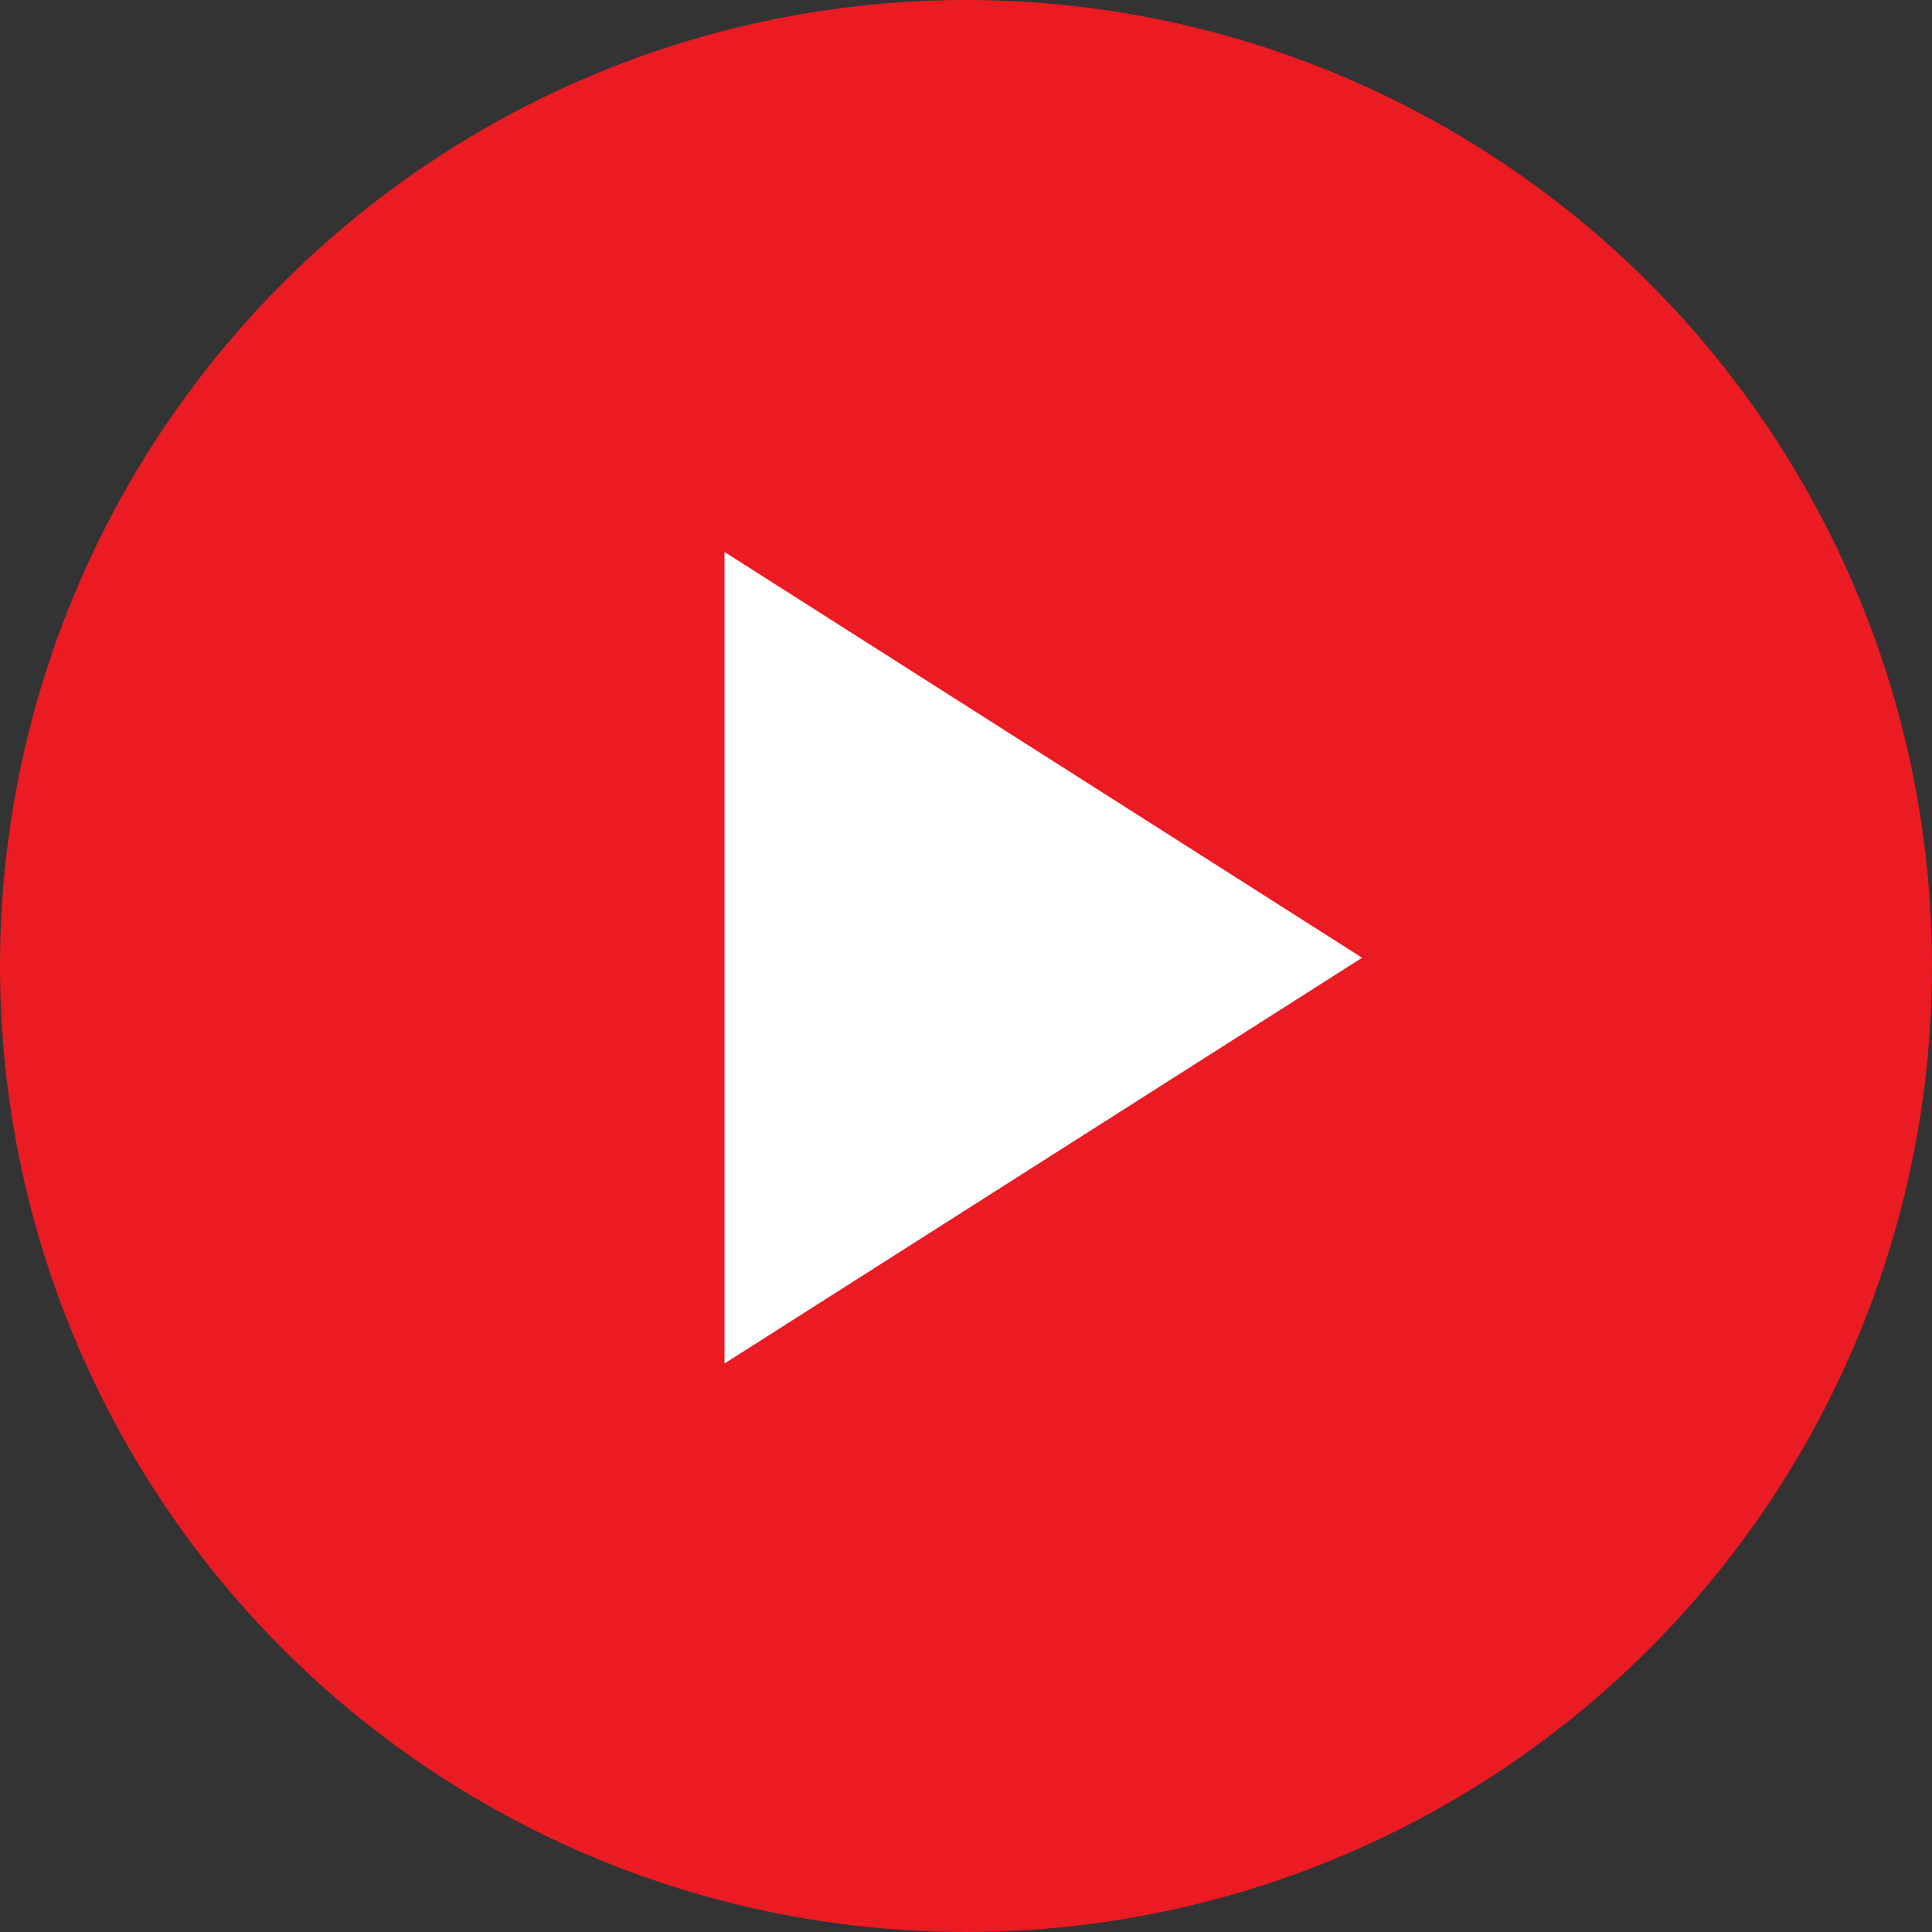
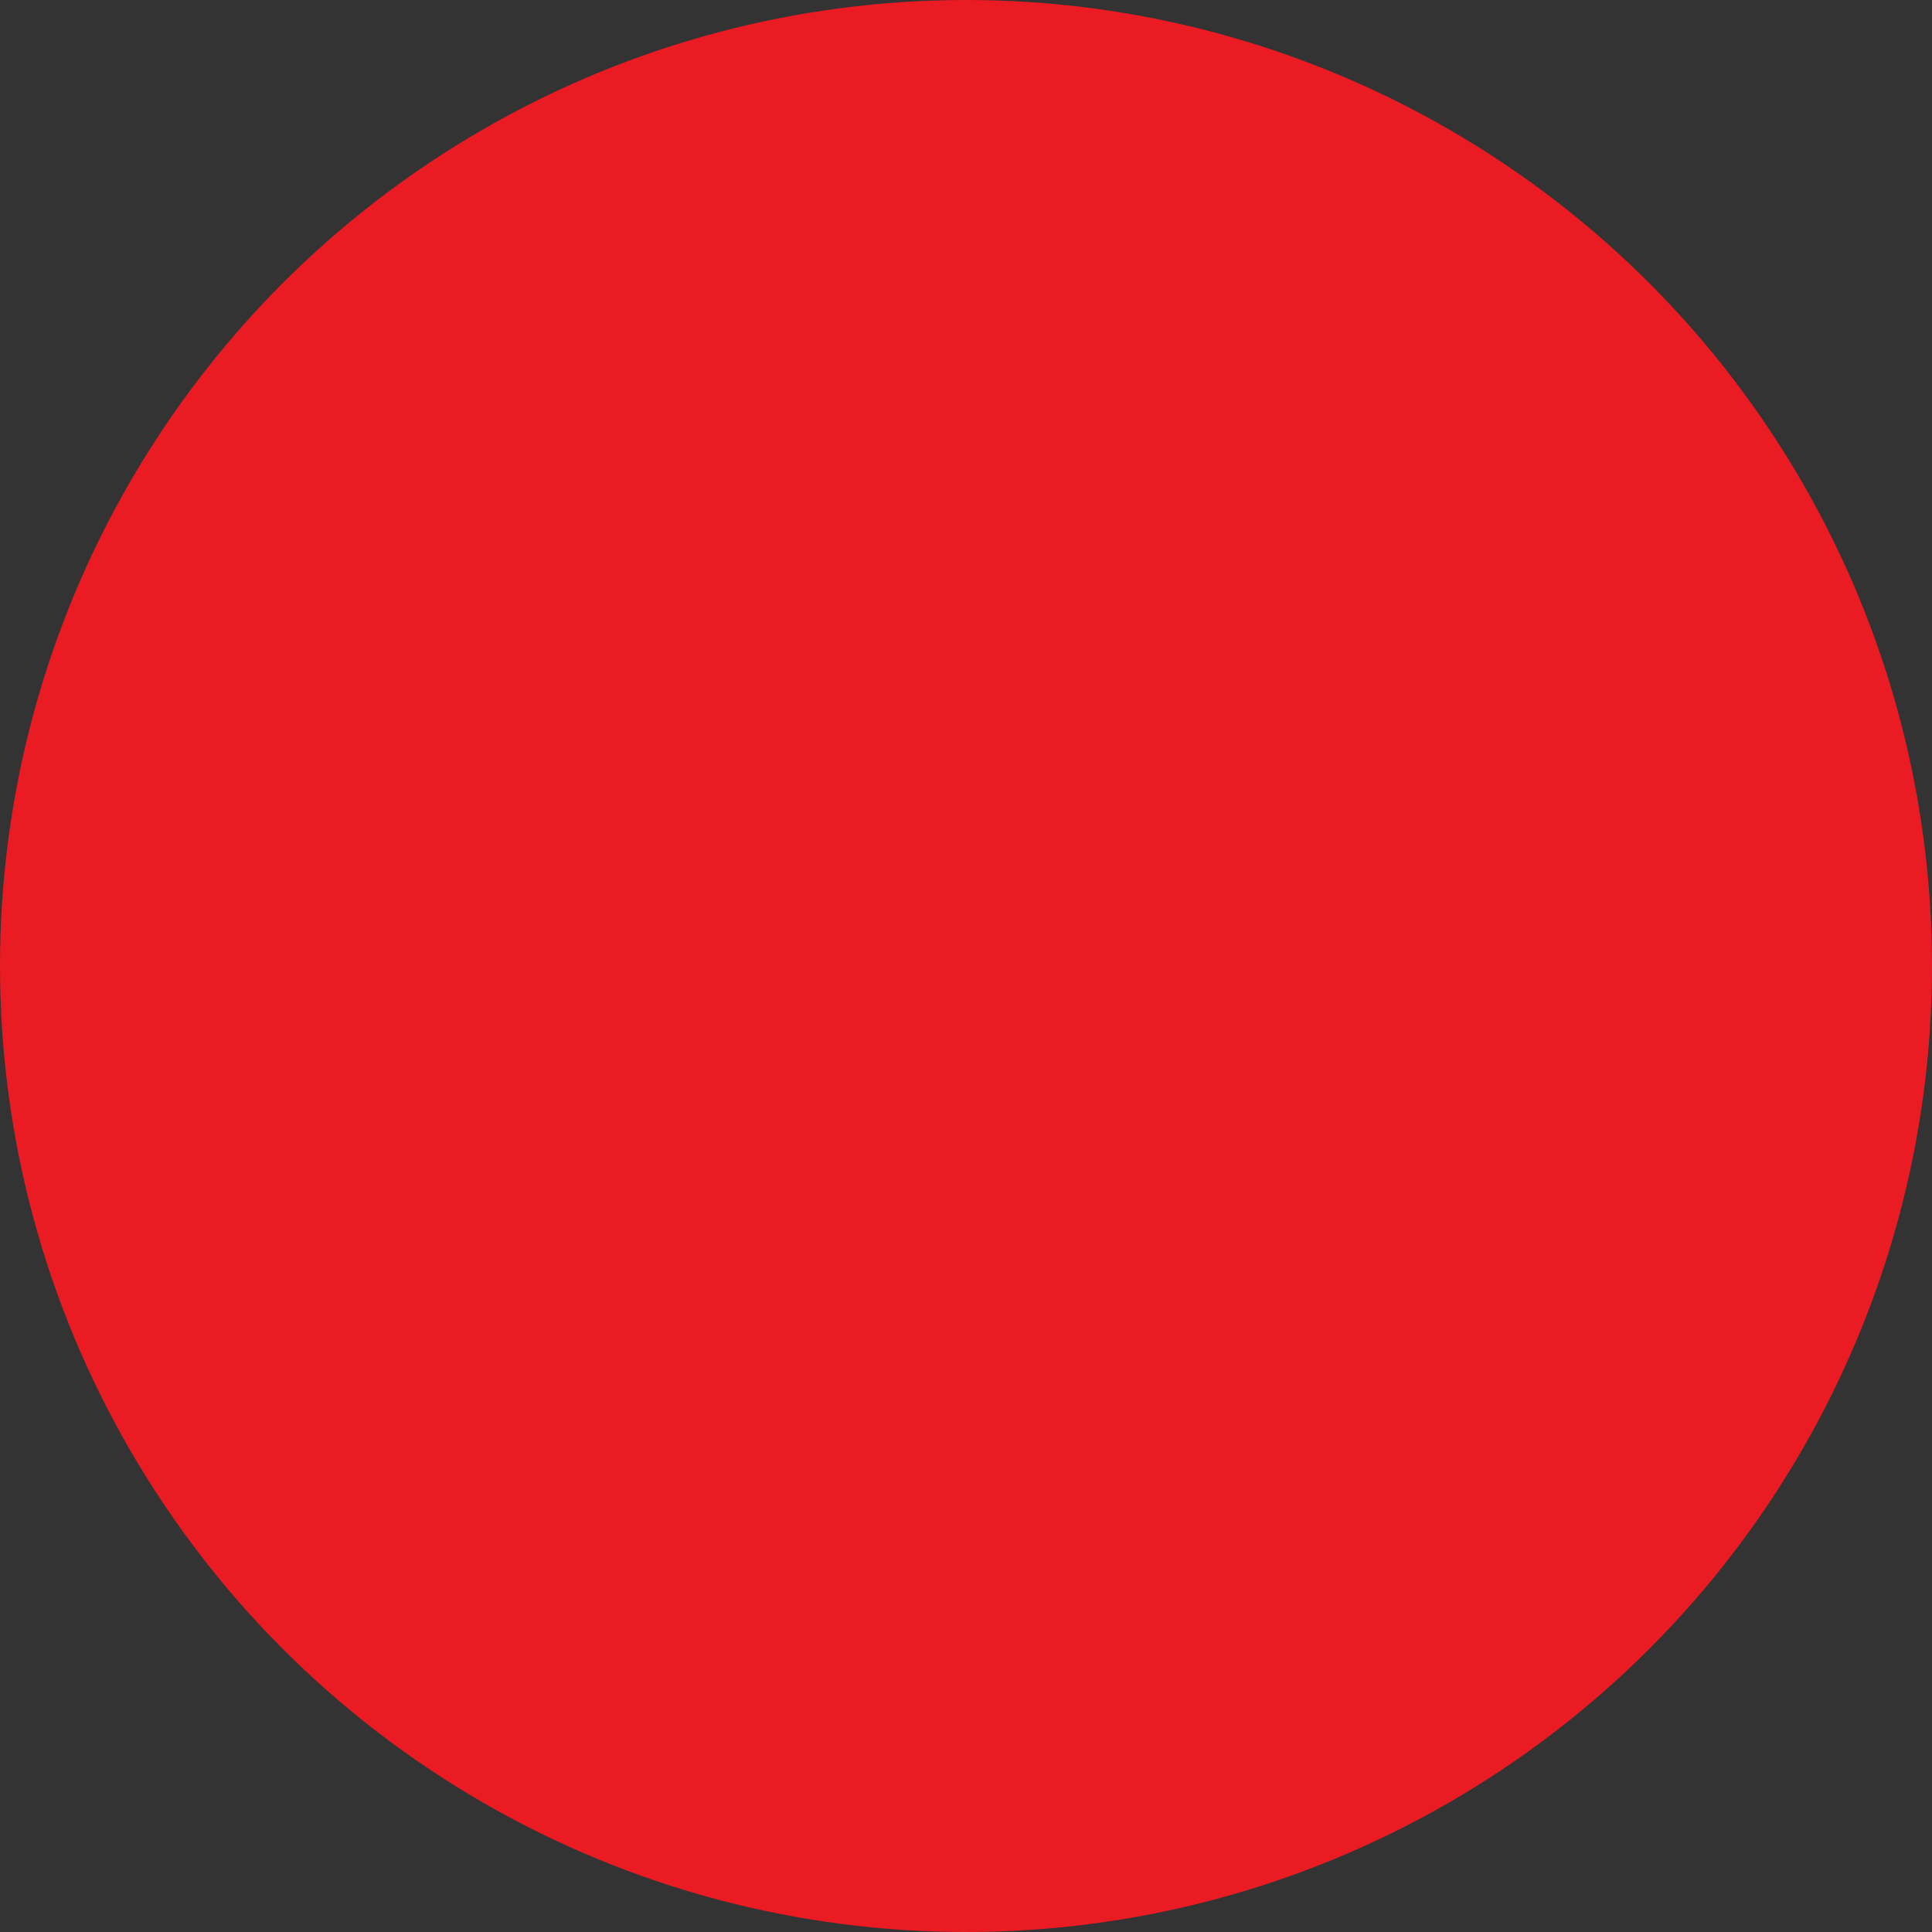
<svg xmlns="http://www.w3.org/2000/svg" width="64" height="64" viewBox="0 0 64 64" fill="none">
  <rect x="0" y="0" width="64" height="64" fill="#333333" stroke="none" />
  <circle cx="32" cy="32" r="32" fill="#EA1B23" />
-   <path d="M24 45.168V18.285L45.122 31.727L24 45.168Z" fill="white" />
</svg>